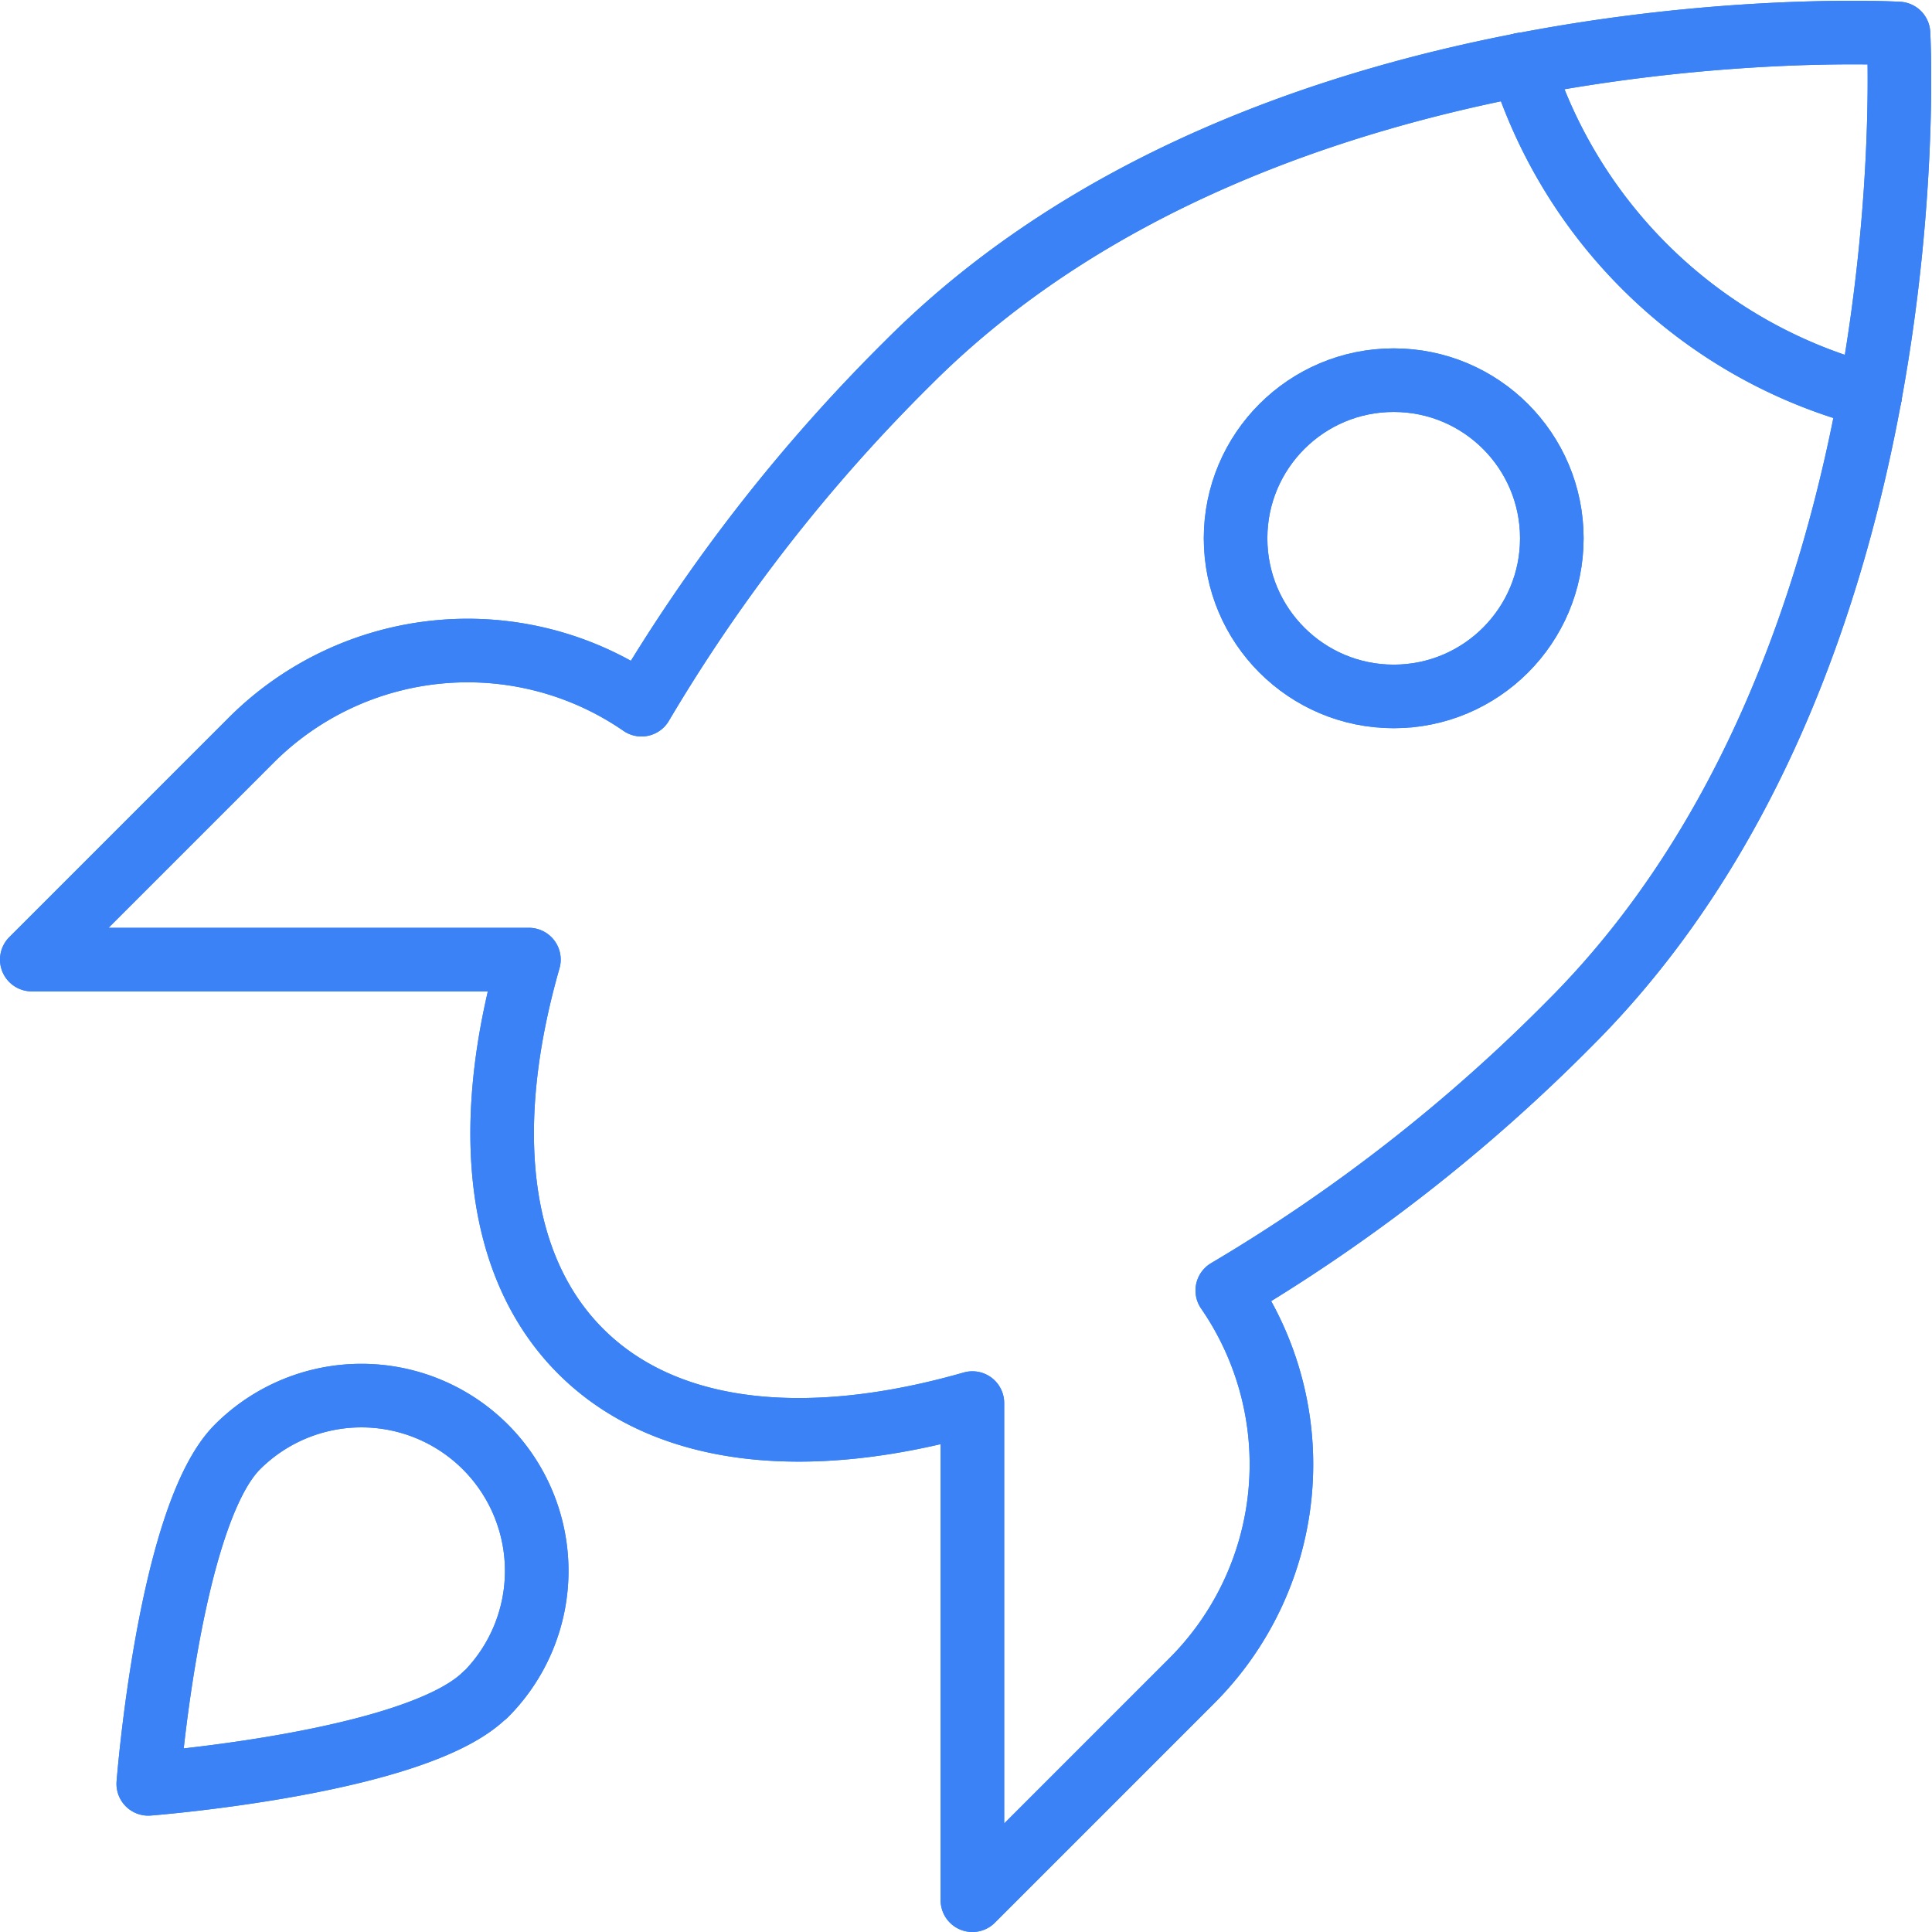
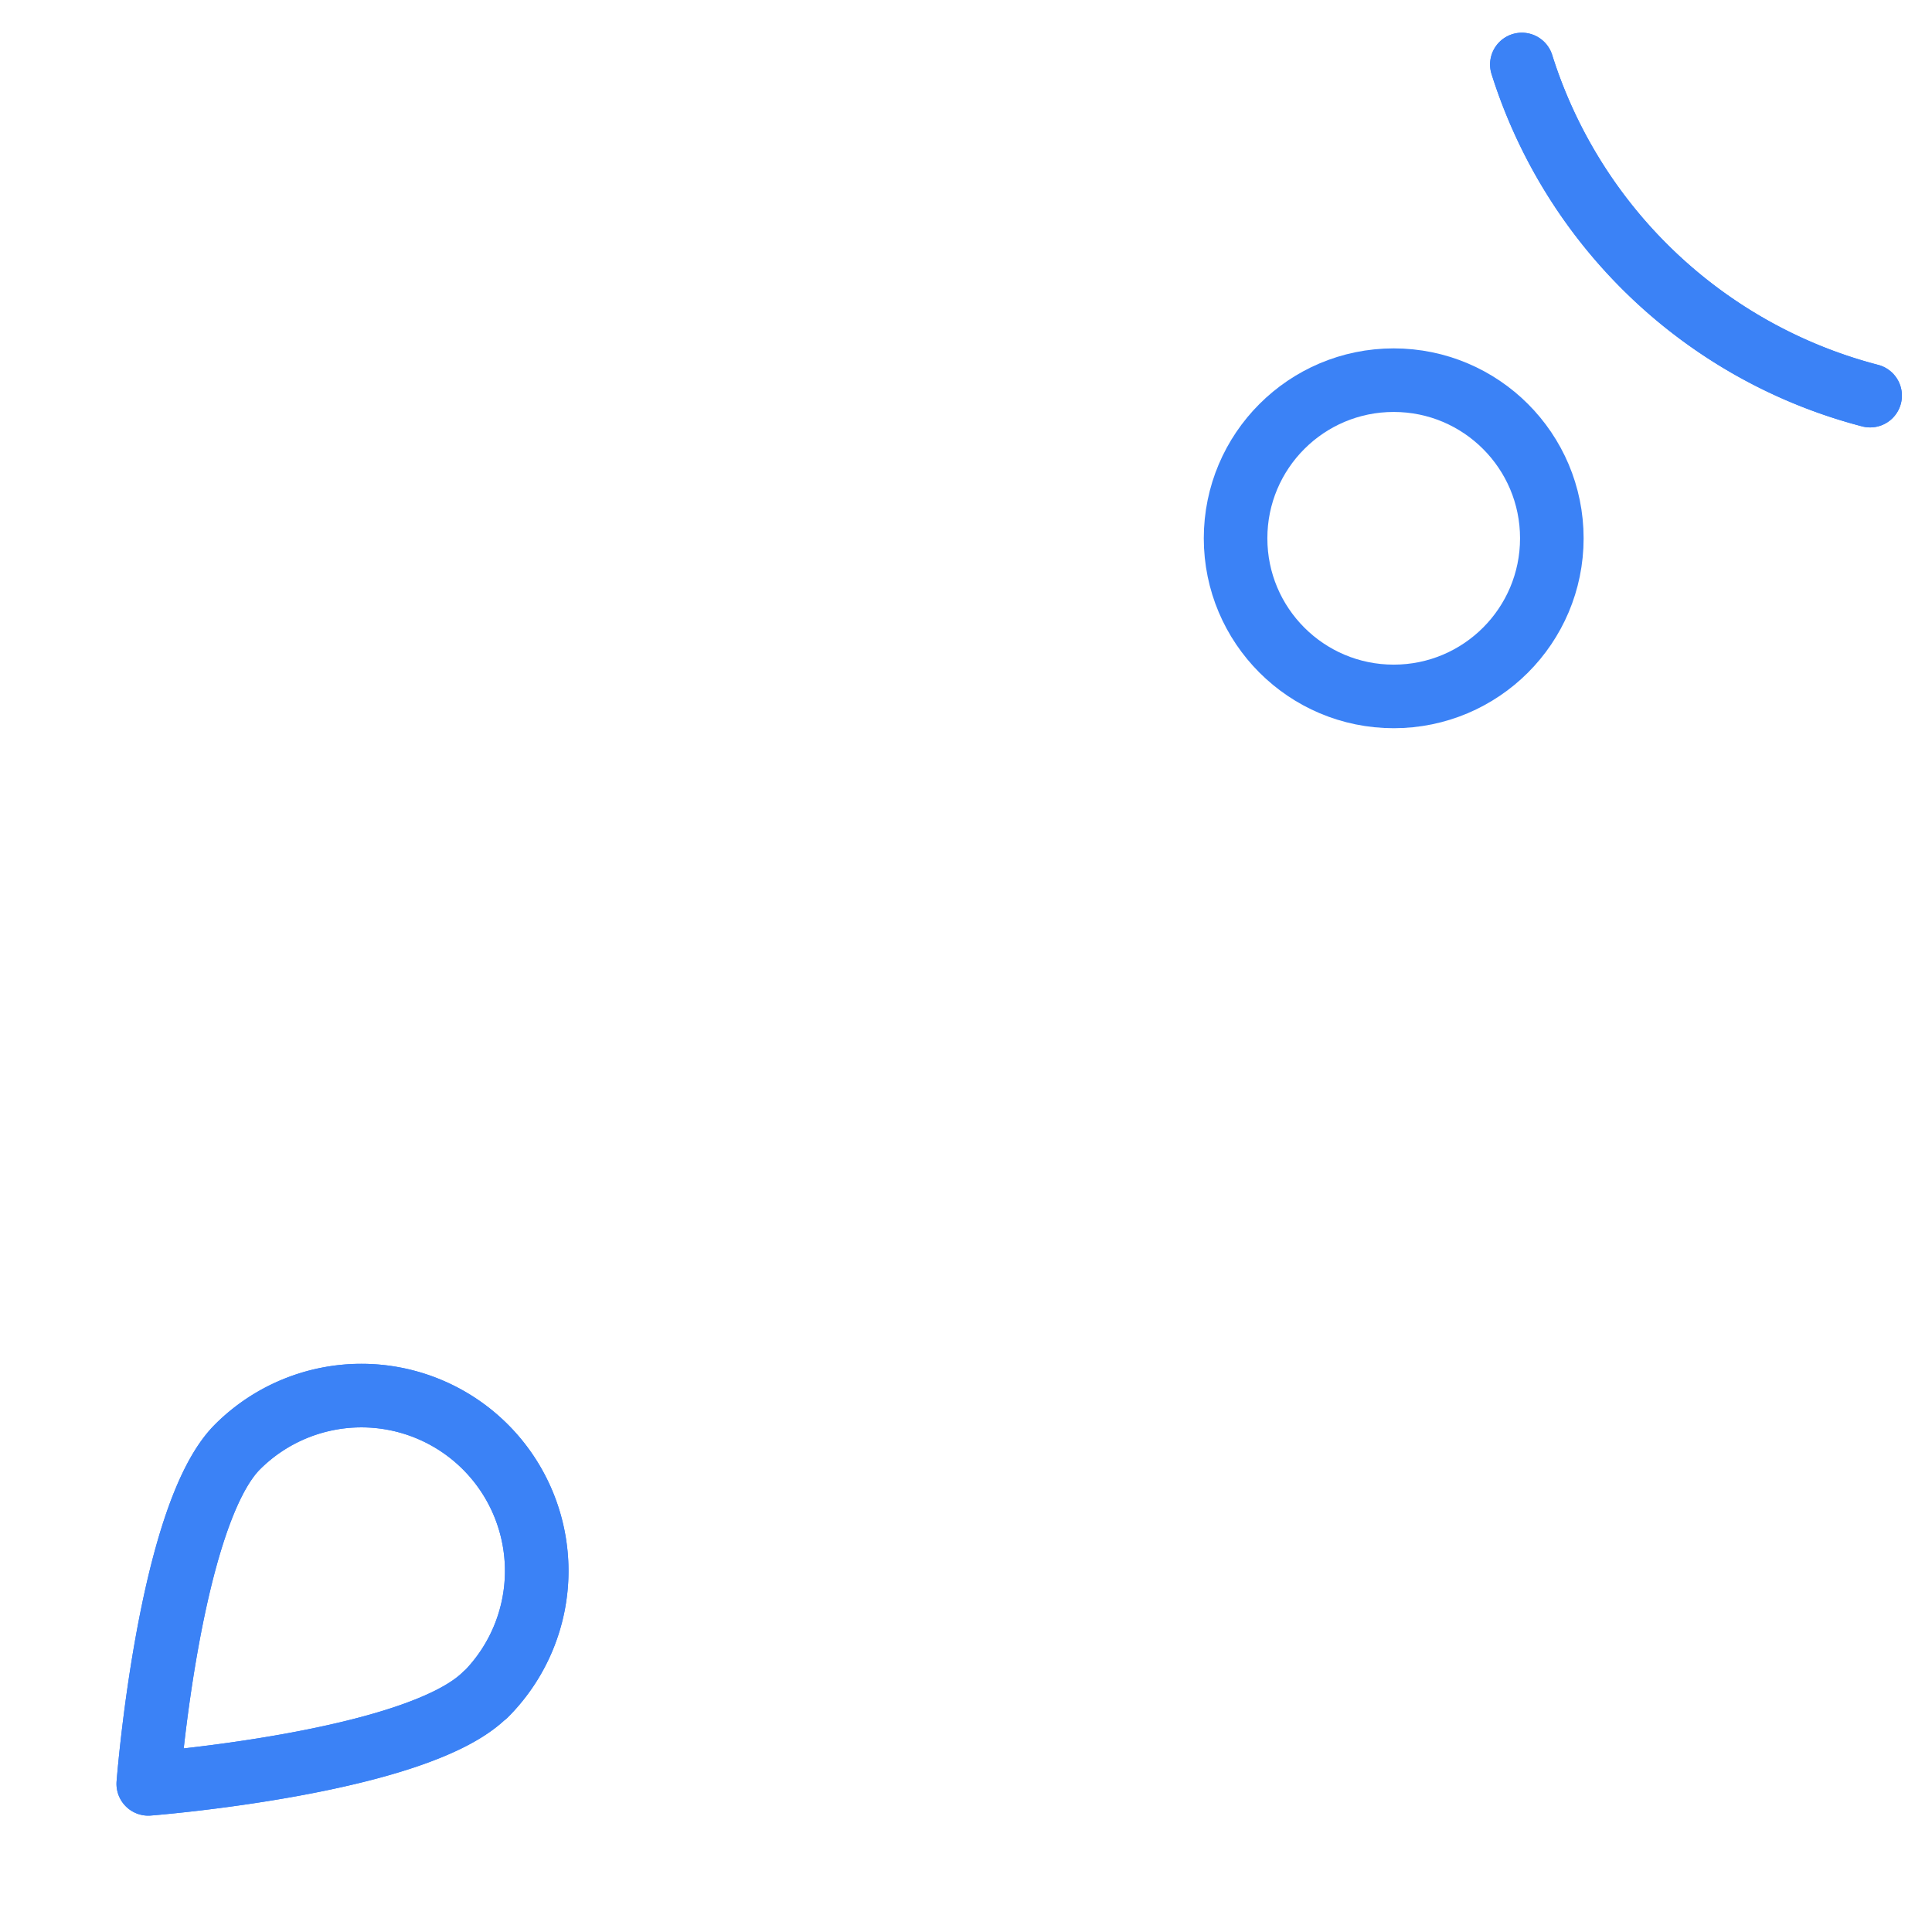
<svg xmlns="http://www.w3.org/2000/svg" width="60.785" height="60.785" viewBox="0 0 60.785 60.785">
  <g id="icon-04" transform="translate(-1 -0.975)">
-     <path id="Path_3192" data-name="Path 3192" d="M38.453,53.9,31.594,60.76V45.119c-5.16,1.478-9.638,1.055-12.324-1.629s-3.107-7.164-1.629-12.324H2l6.859-6.859a9.632,9.632,0,0,1,12.324-1.161A53.436,53.436,0,0,1,29.6,12.359C41.044.915,60.731,2.029,60.731,2.029S61.845,21.716,50.4,33.16a53.469,53.469,0,0,1-10.787,8.417A9.632,9.632,0,0,1,38.453,53.9Z" transform="translate(0 0)" fill="none" stroke="#3b82f6" stroke-linecap="round" stroke-linejoin="round" stroke-miterlimit="10" stroke-width="2" />
-     <circle id="Ellipse_2019" data-name="Ellipse 2019" cx="4.975" cy="4.975" r="4.975" transform="translate(39.874 12.936)" fill="none" stroke="#3b82f6" stroke-linecap="round" stroke-linejoin="round" stroke-miterlimit="10" stroke-width="2" />
    <path id="Path_3193" data-name="Path 3193" d="M15.595,54.109c-2.155,2.152-10.6,2.806-10.6,2.806s.654-8.45,2.806-10.6a5.514,5.514,0,0,1,7.8,7.8ZM48.211,2.82A15.617,15.617,0,0,0,59.168,13.238" transform="translate(0.67 0.184)" fill="none" stroke="#3b82f6" stroke-linecap="round" stroke-linejoin="round" stroke-miterlimit="10" stroke-width="2" />
-     <path id="Path_3194" data-name="Path 3194" d="M38.453,53.9,31.594,60.76V45.119c-5.16,1.478-9.638,1.055-12.324-1.629s-3.107-7.164-1.629-12.324H2l6.859-6.859a9.632,9.632,0,0,1,12.324-1.161A53.436,53.436,0,0,1,29.6,12.359C41.044.915,60.731,2.029,60.731,2.029S61.845,21.716,50.4,33.16a53.469,53.469,0,0,1-10.787,8.417A9.632,9.632,0,0,1,38.453,53.9Z" transform="translate(0 0)" fill="none" stroke="#3b82f6" stroke-linecap="round" stroke-linejoin="round" stroke-miterlimit="10" stroke-width="2" />
    <circle id="Ellipse_2020" data-name="Ellipse 2020" cx="4.975" cy="4.975" r="4.975" transform="translate(39.874 12.936)" fill="none" stroke="#3b82f6" stroke-linecap="round" stroke-linejoin="round" stroke-miterlimit="10" stroke-width="2" />
-     <path id="Path_3195" data-name="Path 3195" d="M15.595,54.109c-2.155,2.152-10.6,2.806-10.6,2.806s.654-8.45,2.806-10.6a5.514,5.514,0,0,1,7.8,7.8ZM48.211,2.82A15.617,15.617,0,0,0,59.168,13.238" transform="translate(0.67 0.184)" fill="none" stroke="#3b82f6" stroke-linecap="round" stroke-linejoin="round" stroke-miterlimit="10" stroke-width="2" />
+     <path id="Path_3195" data-name="Path 3195" d="M15.595,54.109c-2.155,2.152-10.6,2.806-10.6,2.806s.654-8.45,2.806-10.6a5.514,5.514,0,0,1,7.8,7.8M48.211,2.82A15.617,15.617,0,0,0,59.168,13.238" transform="translate(0.67 0.184)" fill="none" stroke="#3b82f6" stroke-linecap="round" stroke-linejoin="round" stroke-miterlimit="10" stroke-width="2" />
  </g>
</svg>